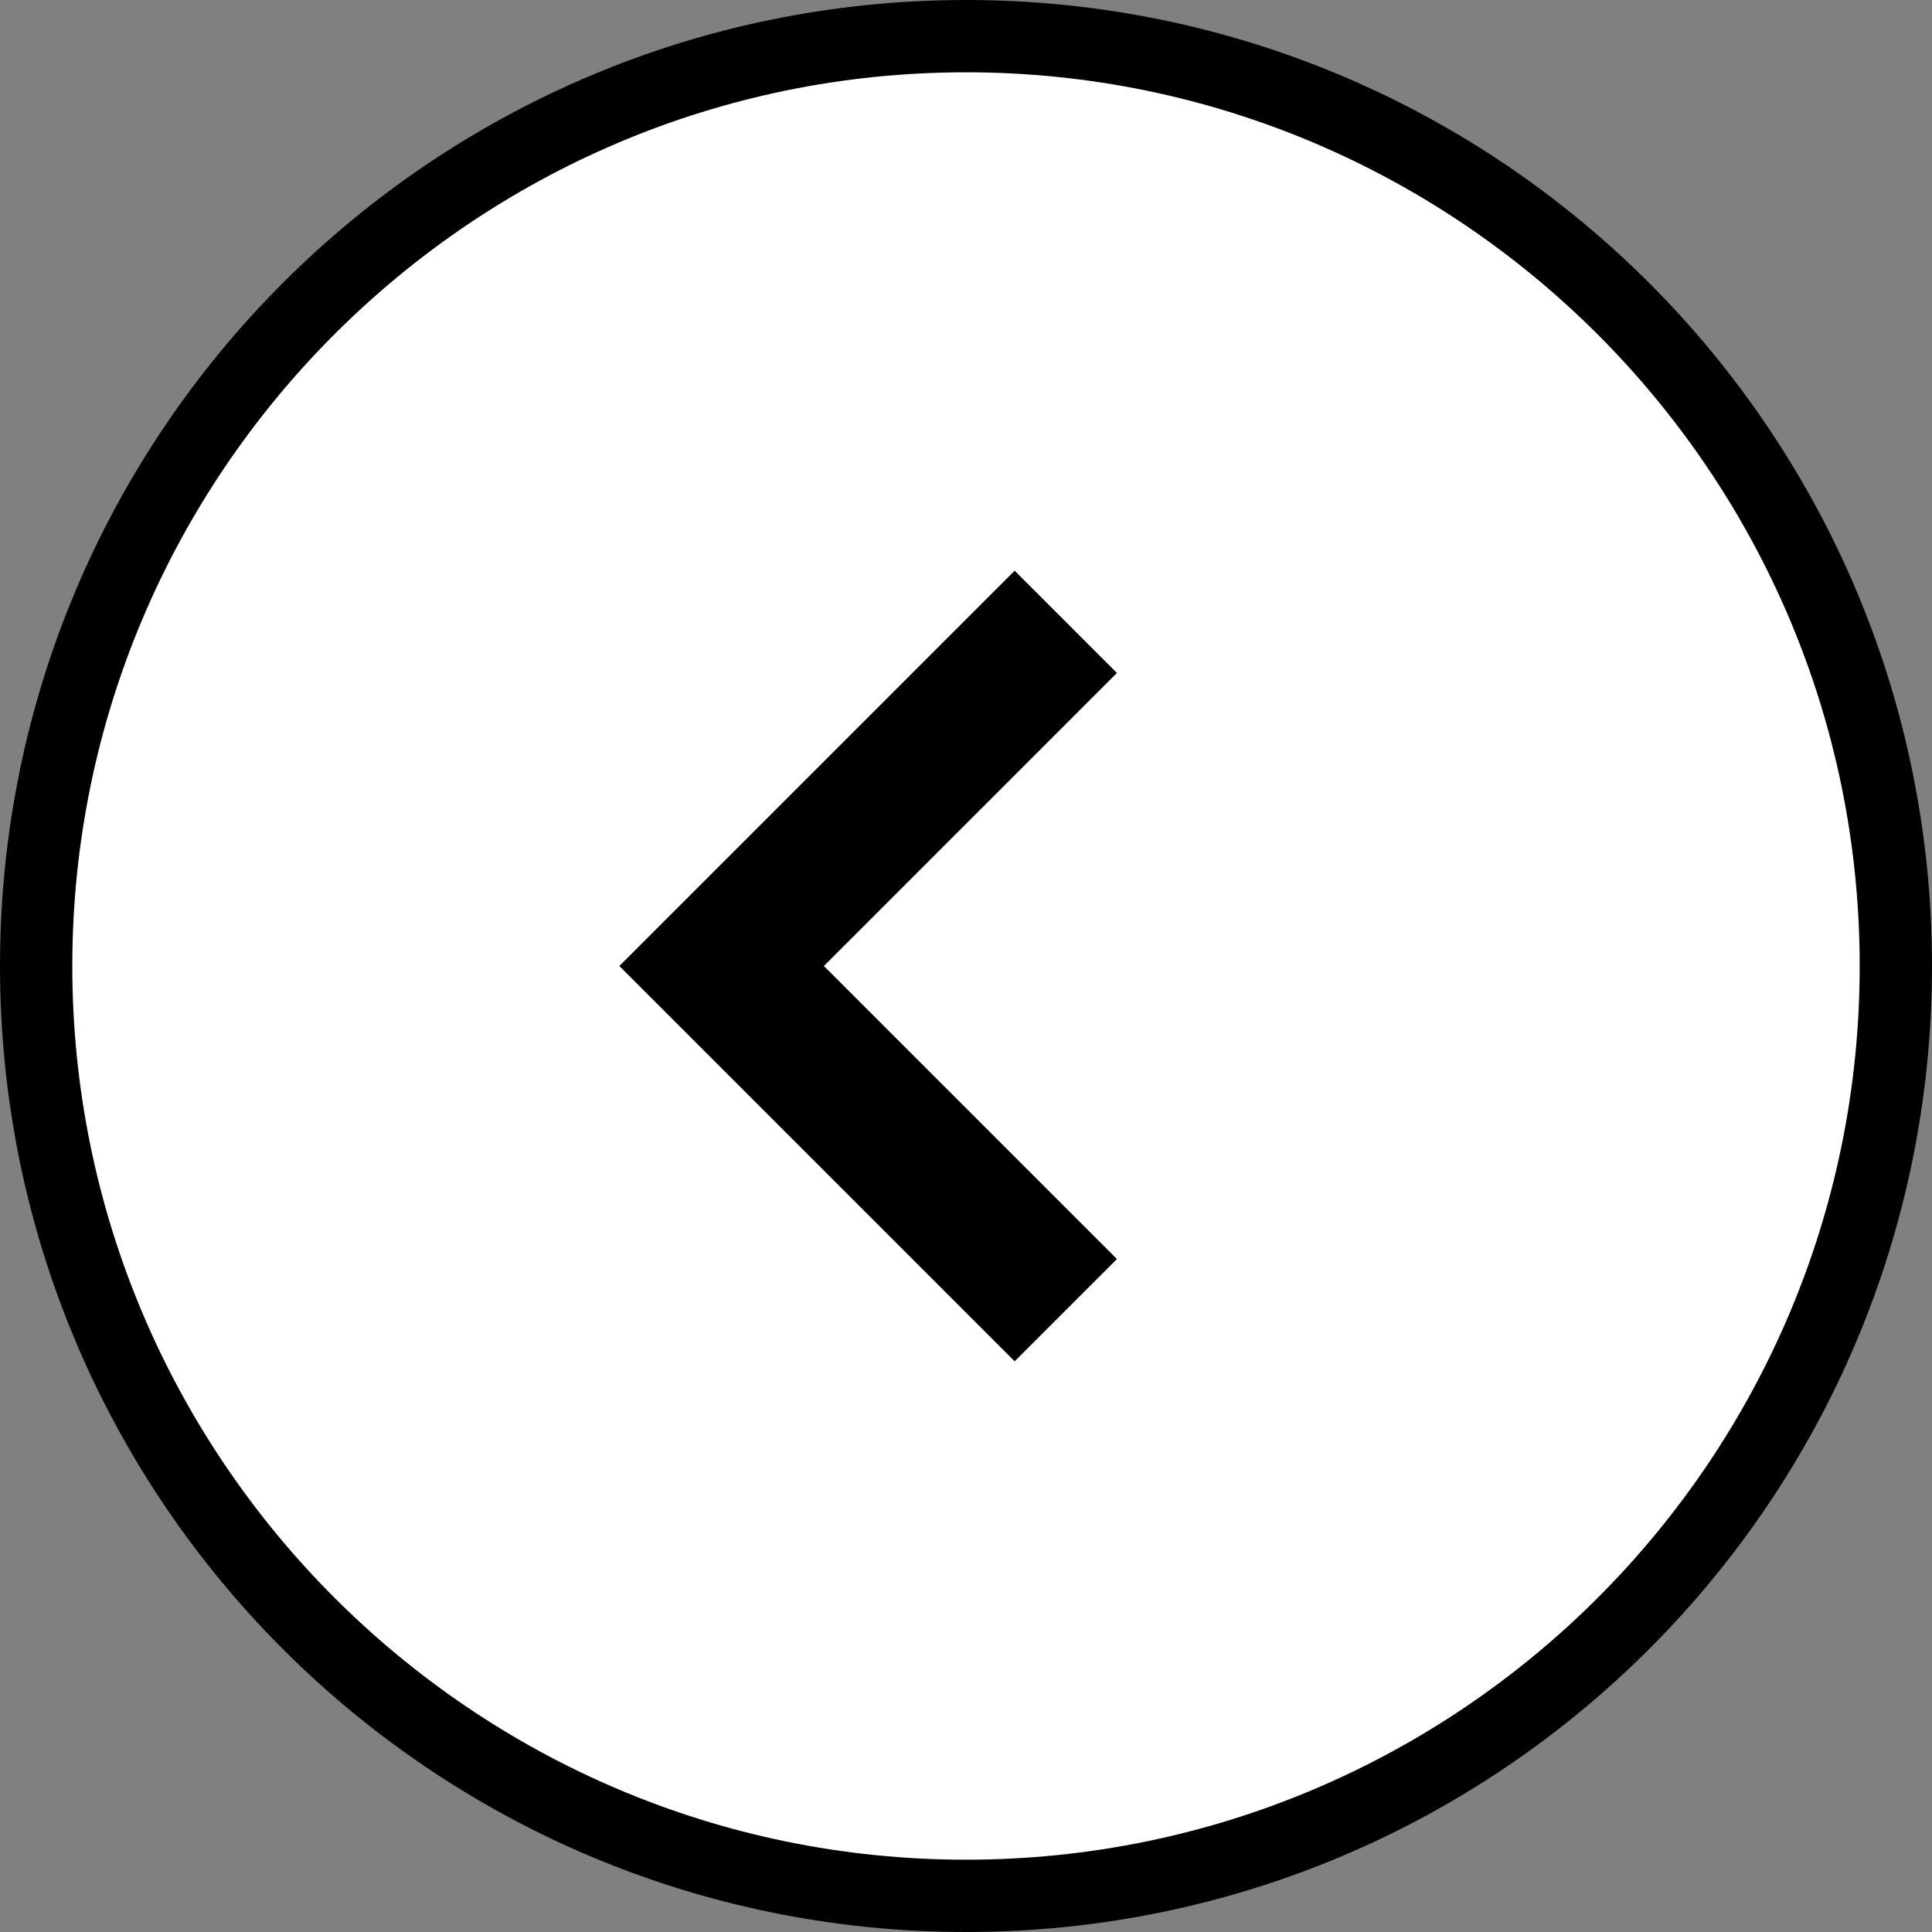
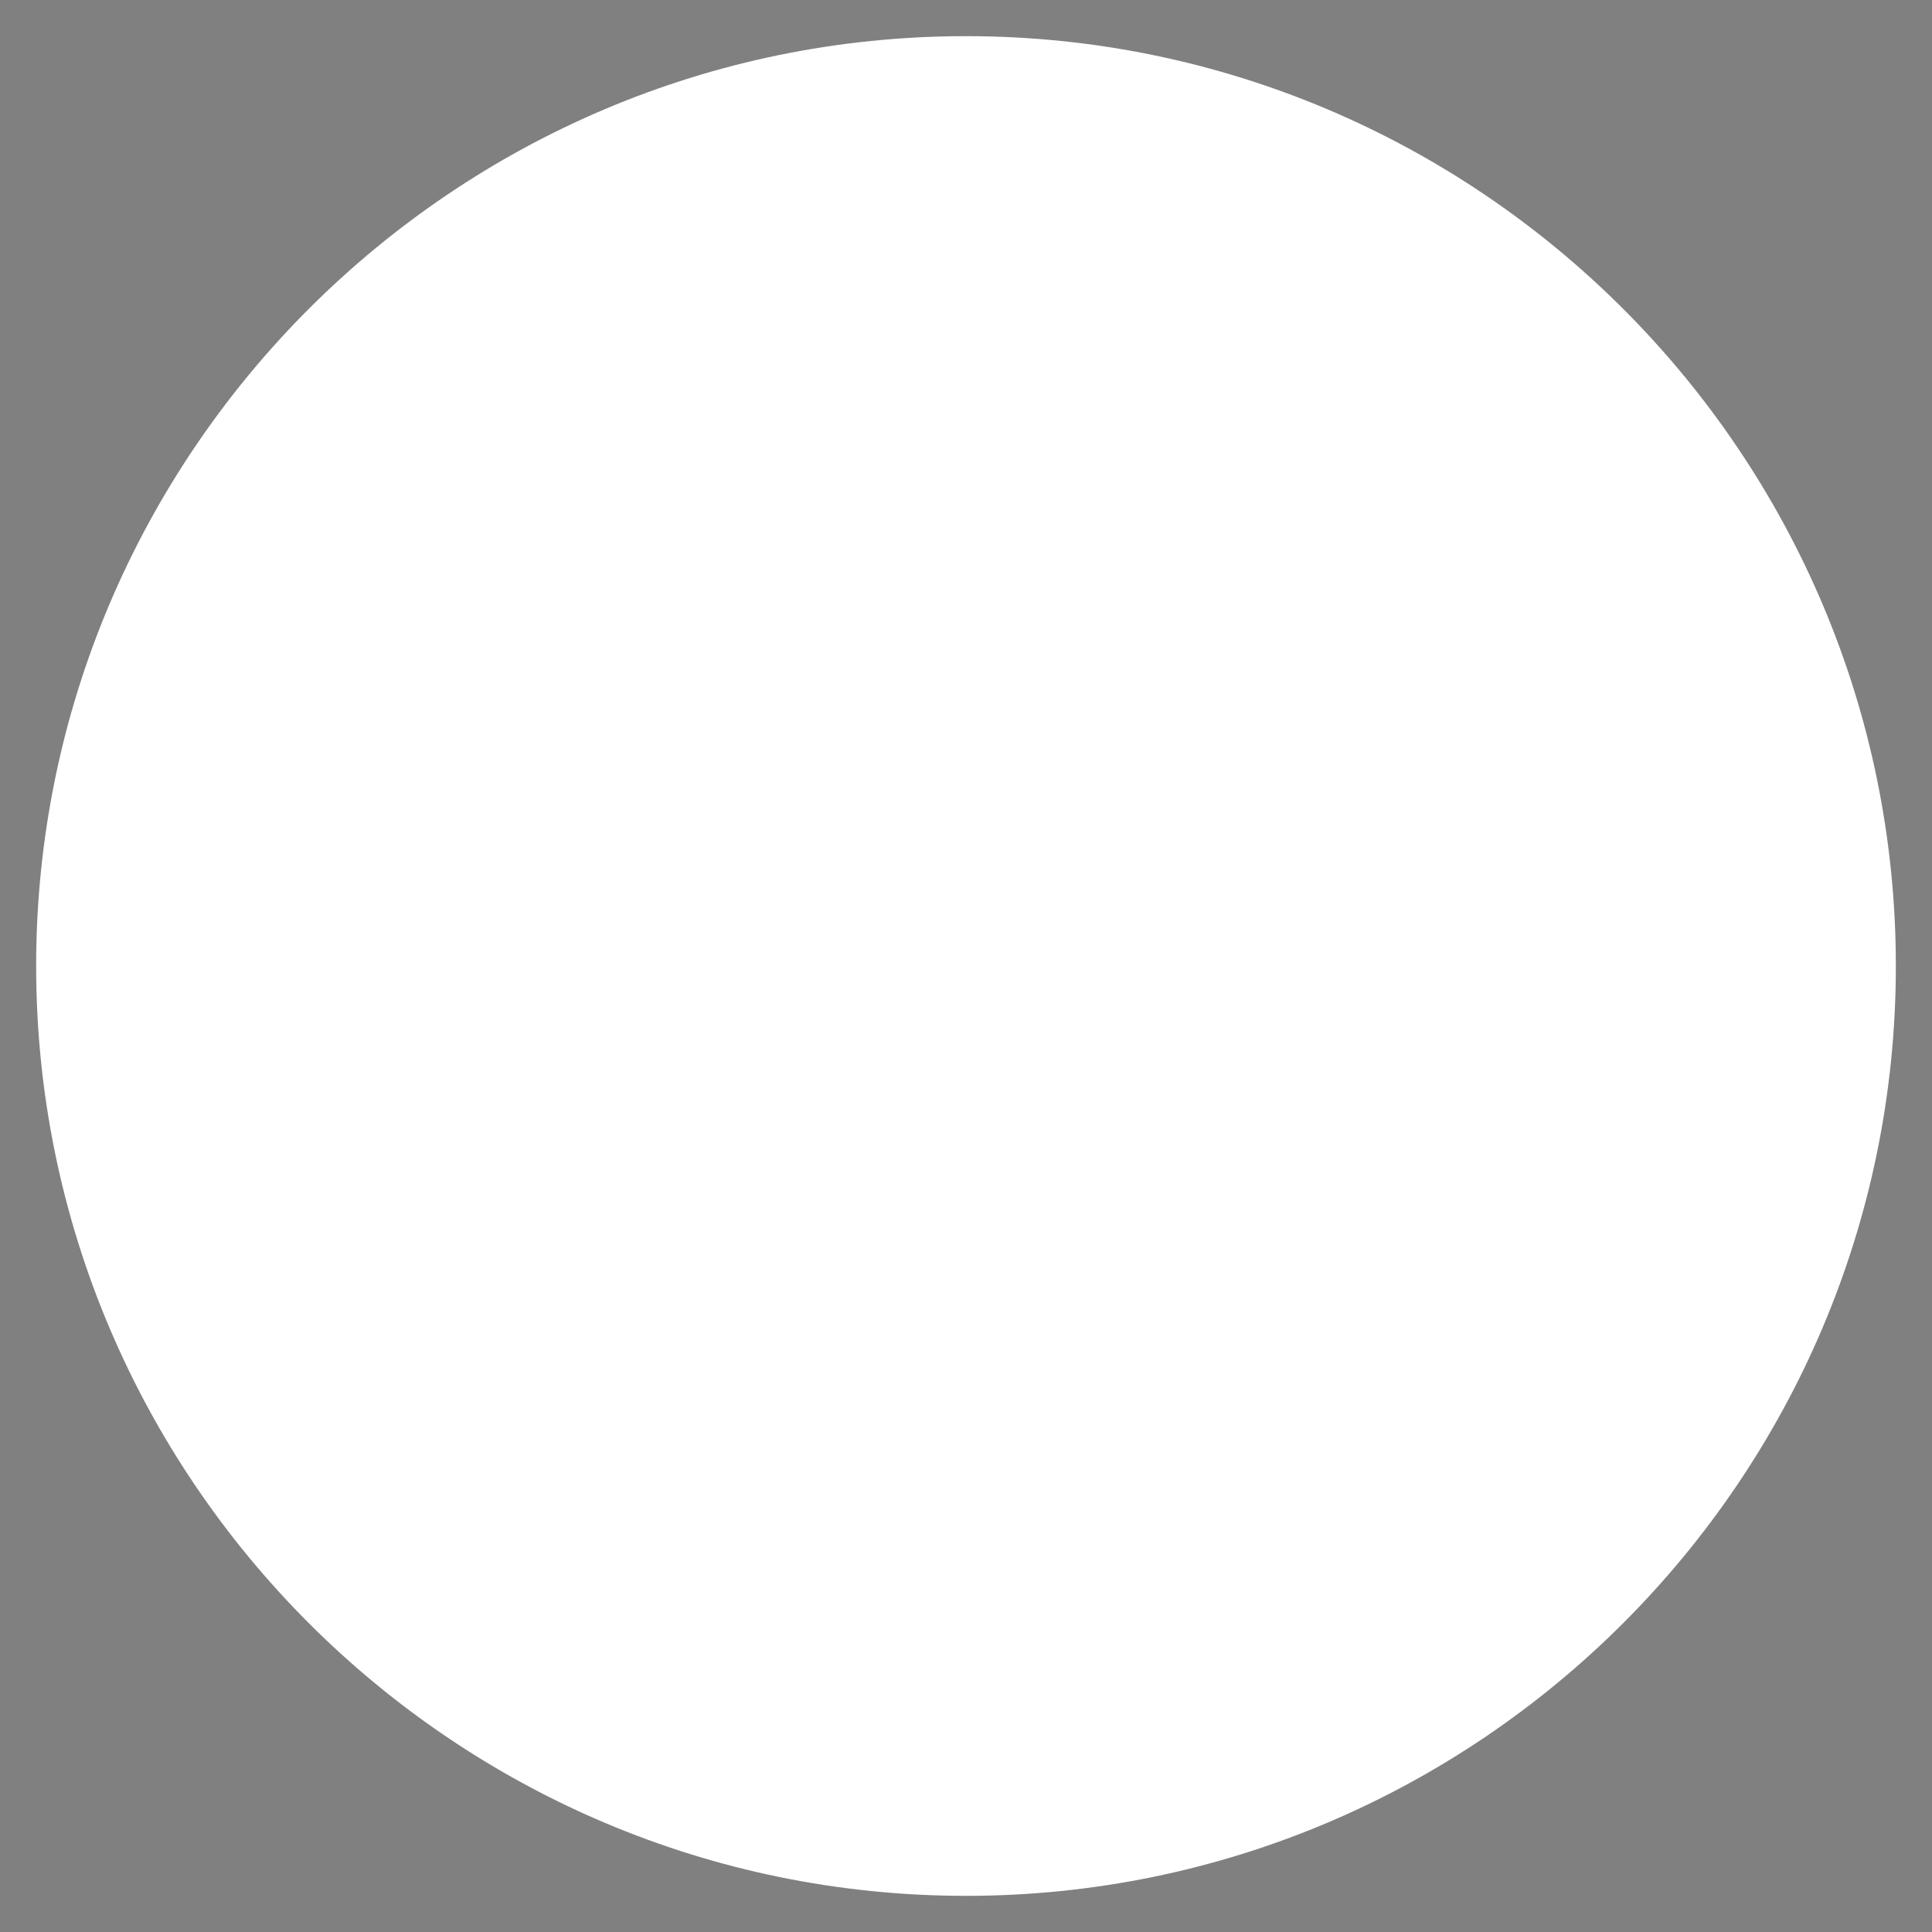
<svg xmlns="http://www.w3.org/2000/svg" viewBox="0 0 26.72 26.72">
  <rect x="0" y="0" width="26.72" height="26.72" fill="#808080" stroke="none" />
  <path d="m13.36 26.22c-7.09 0-12.86-5.77-12.86-12.86s5.77-12.86 12.86-12.86 12.86 5.77 12.86 12.86-5.77 12.86-12.86 12.86z" fill="#fff" />
-   <path d="m13.36 1c6.81 0 12.36 5.54 12.36 12.36s-5.54 12.36-12.36 12.36-12.36-5.55-12.36-12.36 5.54-12.36 12.36-12.36m0-1c-7.38 0-13.36 5.98-13.36 13.36s5.98 13.36 13.36 13.36 13.36-5.98 13.36-13.36-5.98-13.36-13.36-13.36z" />
-   <path d="m14.74 18.12-4.76-4.76 4.76-4.76" fill="none" stroke="#000" stroke-miterlimit="10" stroke-width="2" />
</svg>